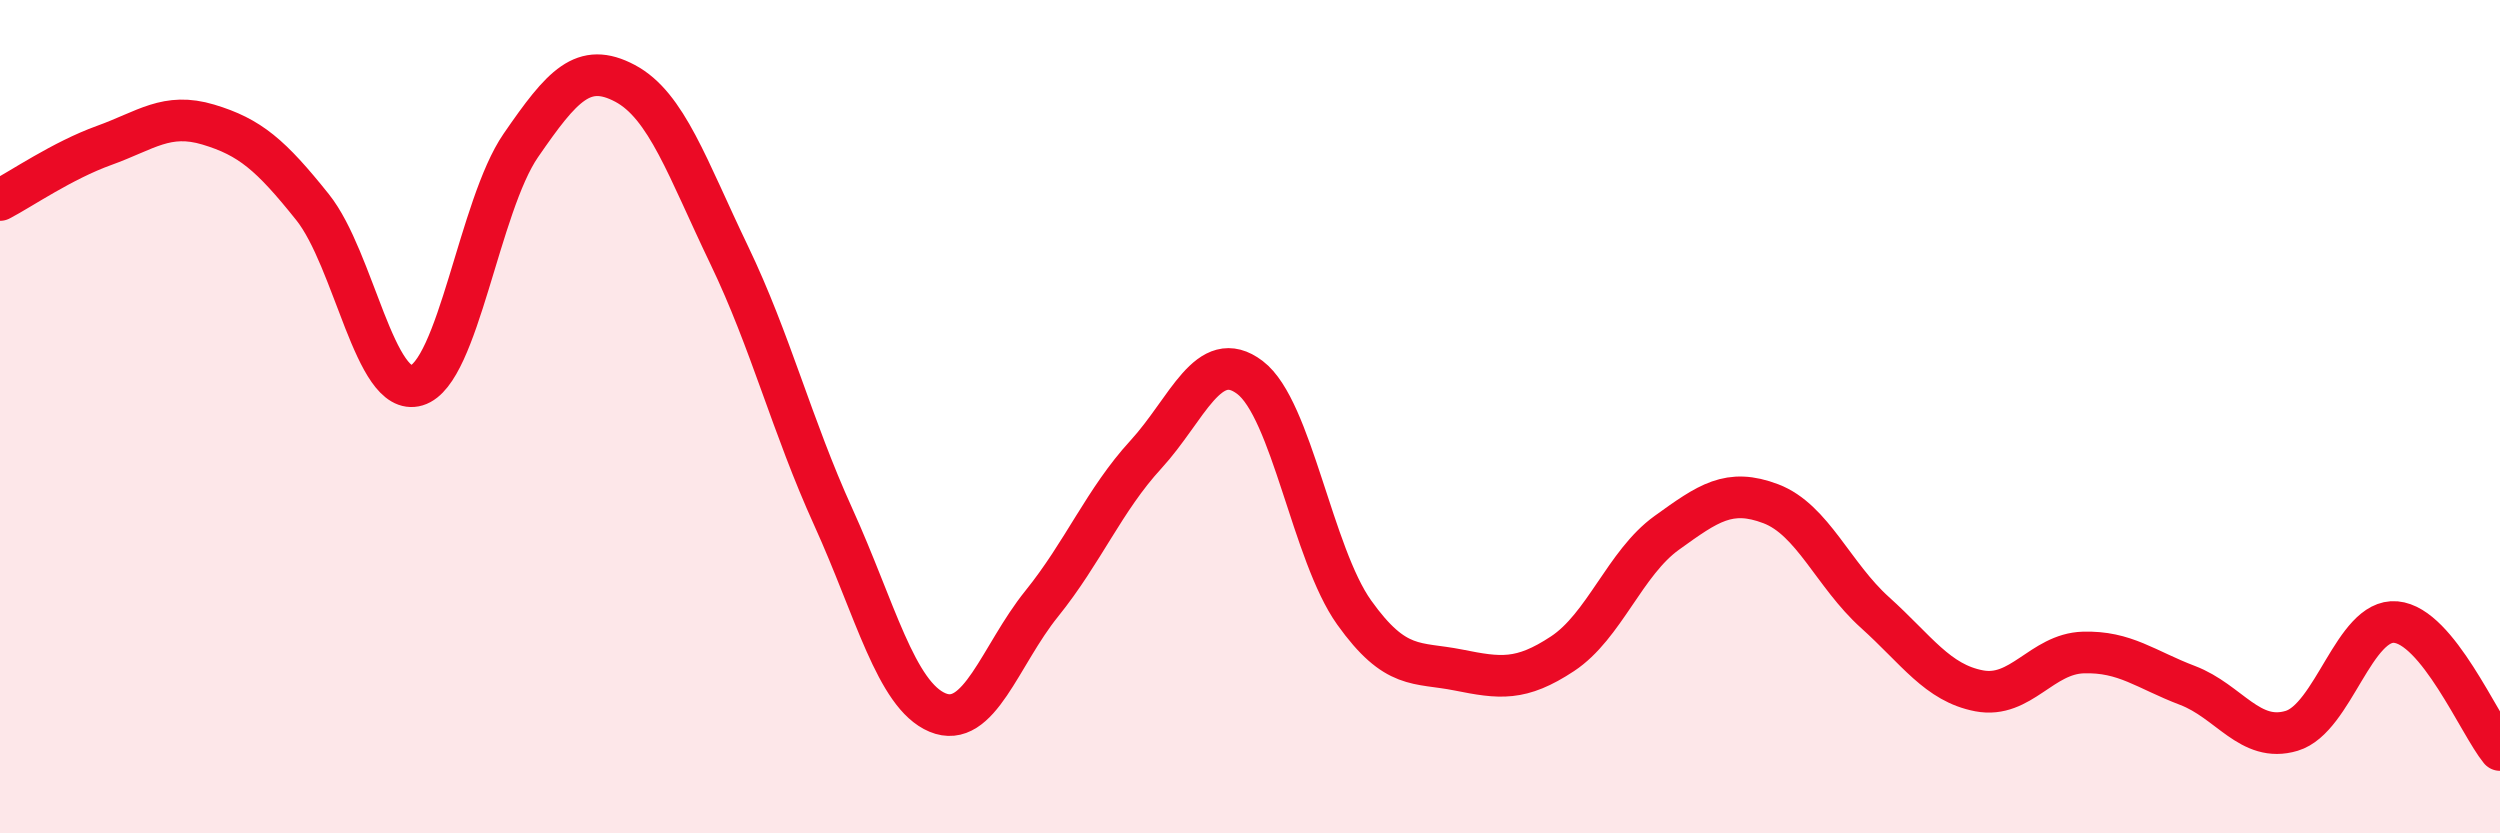
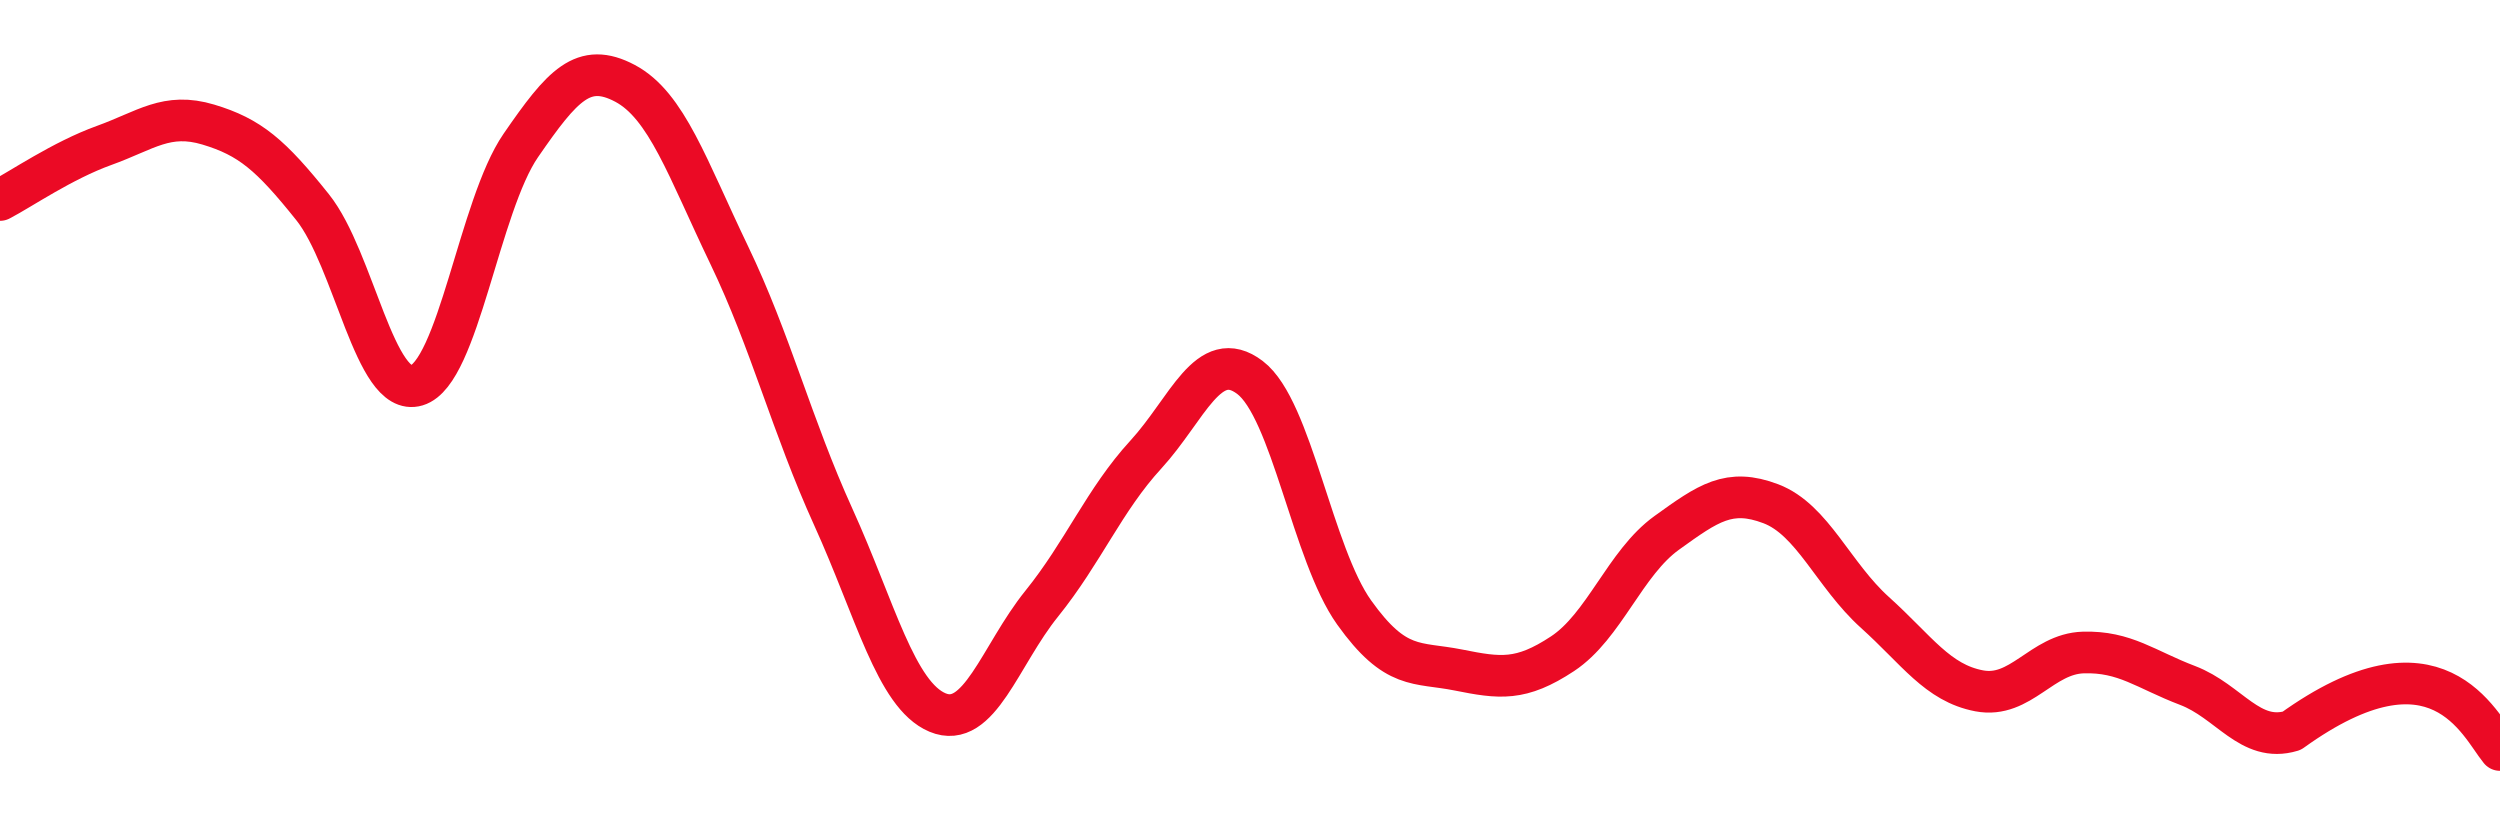
<svg xmlns="http://www.w3.org/2000/svg" width="60" height="20" viewBox="0 0 60 20">
-   <path d="M 0,4.8 C 0.5,4.54 1.5,3.85 2.5,3.49 C 3.5,3.13 4,2.69 5,2.99 C 6,3.29 6.5,3.72 7.5,4.97 C 8.5,6.22 9,9.55 10,9.25 C 11,8.95 11.5,4.94 12.5,3.49 C 13.5,2.04 14,1.47 15,2 C 16,2.53 16.5,4.04 17.5,6.12 C 18.5,8.2 19,10.21 20,12.41 C 21,14.61 21.5,16.68 22.5,17.1 C 23.5,17.52 24,15.73 25,14.49 C 26,13.25 26.5,12 27.5,10.91 C 28.5,9.82 29,8.3 30,9.06 C 31,9.82 31.5,13.3 32.5,14.7 C 33.5,16.1 34,15.88 35,16.08 C 36,16.28 36.5,16.35 37.5,15.69 C 38.5,15.03 39,13.51 40,12.79 C 41,12.07 41.5,11.71 42.5,12.09 C 43.5,12.47 44,13.8 45,14.7 C 46,15.6 46.5,16.39 47.5,16.58 C 48.5,16.77 49,15.69 50,15.66 C 51,15.63 51.5,16.07 52.5,16.45 C 53.5,16.83 54,17.84 55,17.54 C 56,17.24 56.5,14.84 57.5,14.93 C 58.5,15.02 59.5,17.39 60,18L60 20L0 20Z" fill="#EB0A25" opacity="0.1" stroke-linecap="round" stroke-linejoin="round" />
-   <path d="M 0,4.8 C 0.5,4.54 1.5,3.85 2.5,3.49 C 3.5,3.13 4,2.69 5,2.99 C 6,3.29 6.5,3.72 7.5,4.97 C 8.5,6.22 9,9.55 10,9.25 C 11,8.95 11.5,4.94 12.5,3.49 C 13.5,2.04 14,1.47 15,2 C 16,2.53 16.5,4.04 17.5,6.12 C 18.5,8.2 19,10.21 20,12.41 C 21,14.61 21.5,16.68 22.5,17.1 C 23.5,17.52 24,15.73 25,14.49 C 26,13.25 26.5,12 27.5,10.91 C 28.5,9.82 29,8.3 30,9.06 C 31,9.82 31.5,13.3 32.5,14.7 C 33.5,16.1 34,15.88 35,16.08 C 36,16.28 36.5,16.35 37.5,15.69 C 38.5,15.03 39,13.51 40,12.79 C 41,12.07 41.5,11.71 42.5,12.09 C 43.5,12.47 44,13.8 45,14.7 C 46,15.6 46.5,16.39 47.5,16.58 C 48.5,16.77 49,15.69 50,15.66 C 51,15.63 51.5,16.07 52.5,16.45 C 53.5,16.83 54,17.84 55,17.54 C 56,17.24 56.5,14.84 57.5,14.93 C 58.5,15.02 59.5,17.39 60,18" stroke="#EB0A25" stroke-width="1" fill="none" stroke-linecap="round" stroke-linejoin="round" />
+   <path d="M 0,4.8 C 0.5,4.54 1.5,3.85 2.5,3.49 C 3.5,3.13 4,2.69 5,2.99 C 6,3.29 6.5,3.72 7.5,4.97 C 8.5,6.22 9,9.55 10,9.25 C 11,8.95 11.5,4.94 12.5,3.49 C 13.5,2.04 14,1.47 15,2 C 16,2.53 16.5,4.04 17.5,6.12 C 18.5,8.2 19,10.21 20,12.41 C 21,14.61 21.5,16.68 22.5,17.1 C 23.5,17.52 24,15.73 25,14.49 C 26,13.25 26.5,12 27.5,10.91 C 28.5,9.82 29,8.3 30,9.06 C 31,9.82 31.5,13.3 32.5,14.7 C 33.5,16.1 34,15.88 35,16.08 C 36,16.28 36.5,16.35 37.5,15.69 C 38.5,15.03 39,13.51 40,12.79 C 41,12.07 41.5,11.71 42.5,12.09 C 43.5,12.47 44,13.8 45,14.7 C 46,15.6 46.5,16.39 47.5,16.58 C 48.5,16.77 49,15.69 50,15.66 C 51,15.63 51.5,16.07 52.5,16.45 C 53.5,16.83 54,17.84 55,17.54 C 58.5,15.02 59.5,17.39 60,18" stroke="#EB0A25" stroke-width="1" fill="none" stroke-linecap="round" stroke-linejoin="round" />
</svg>